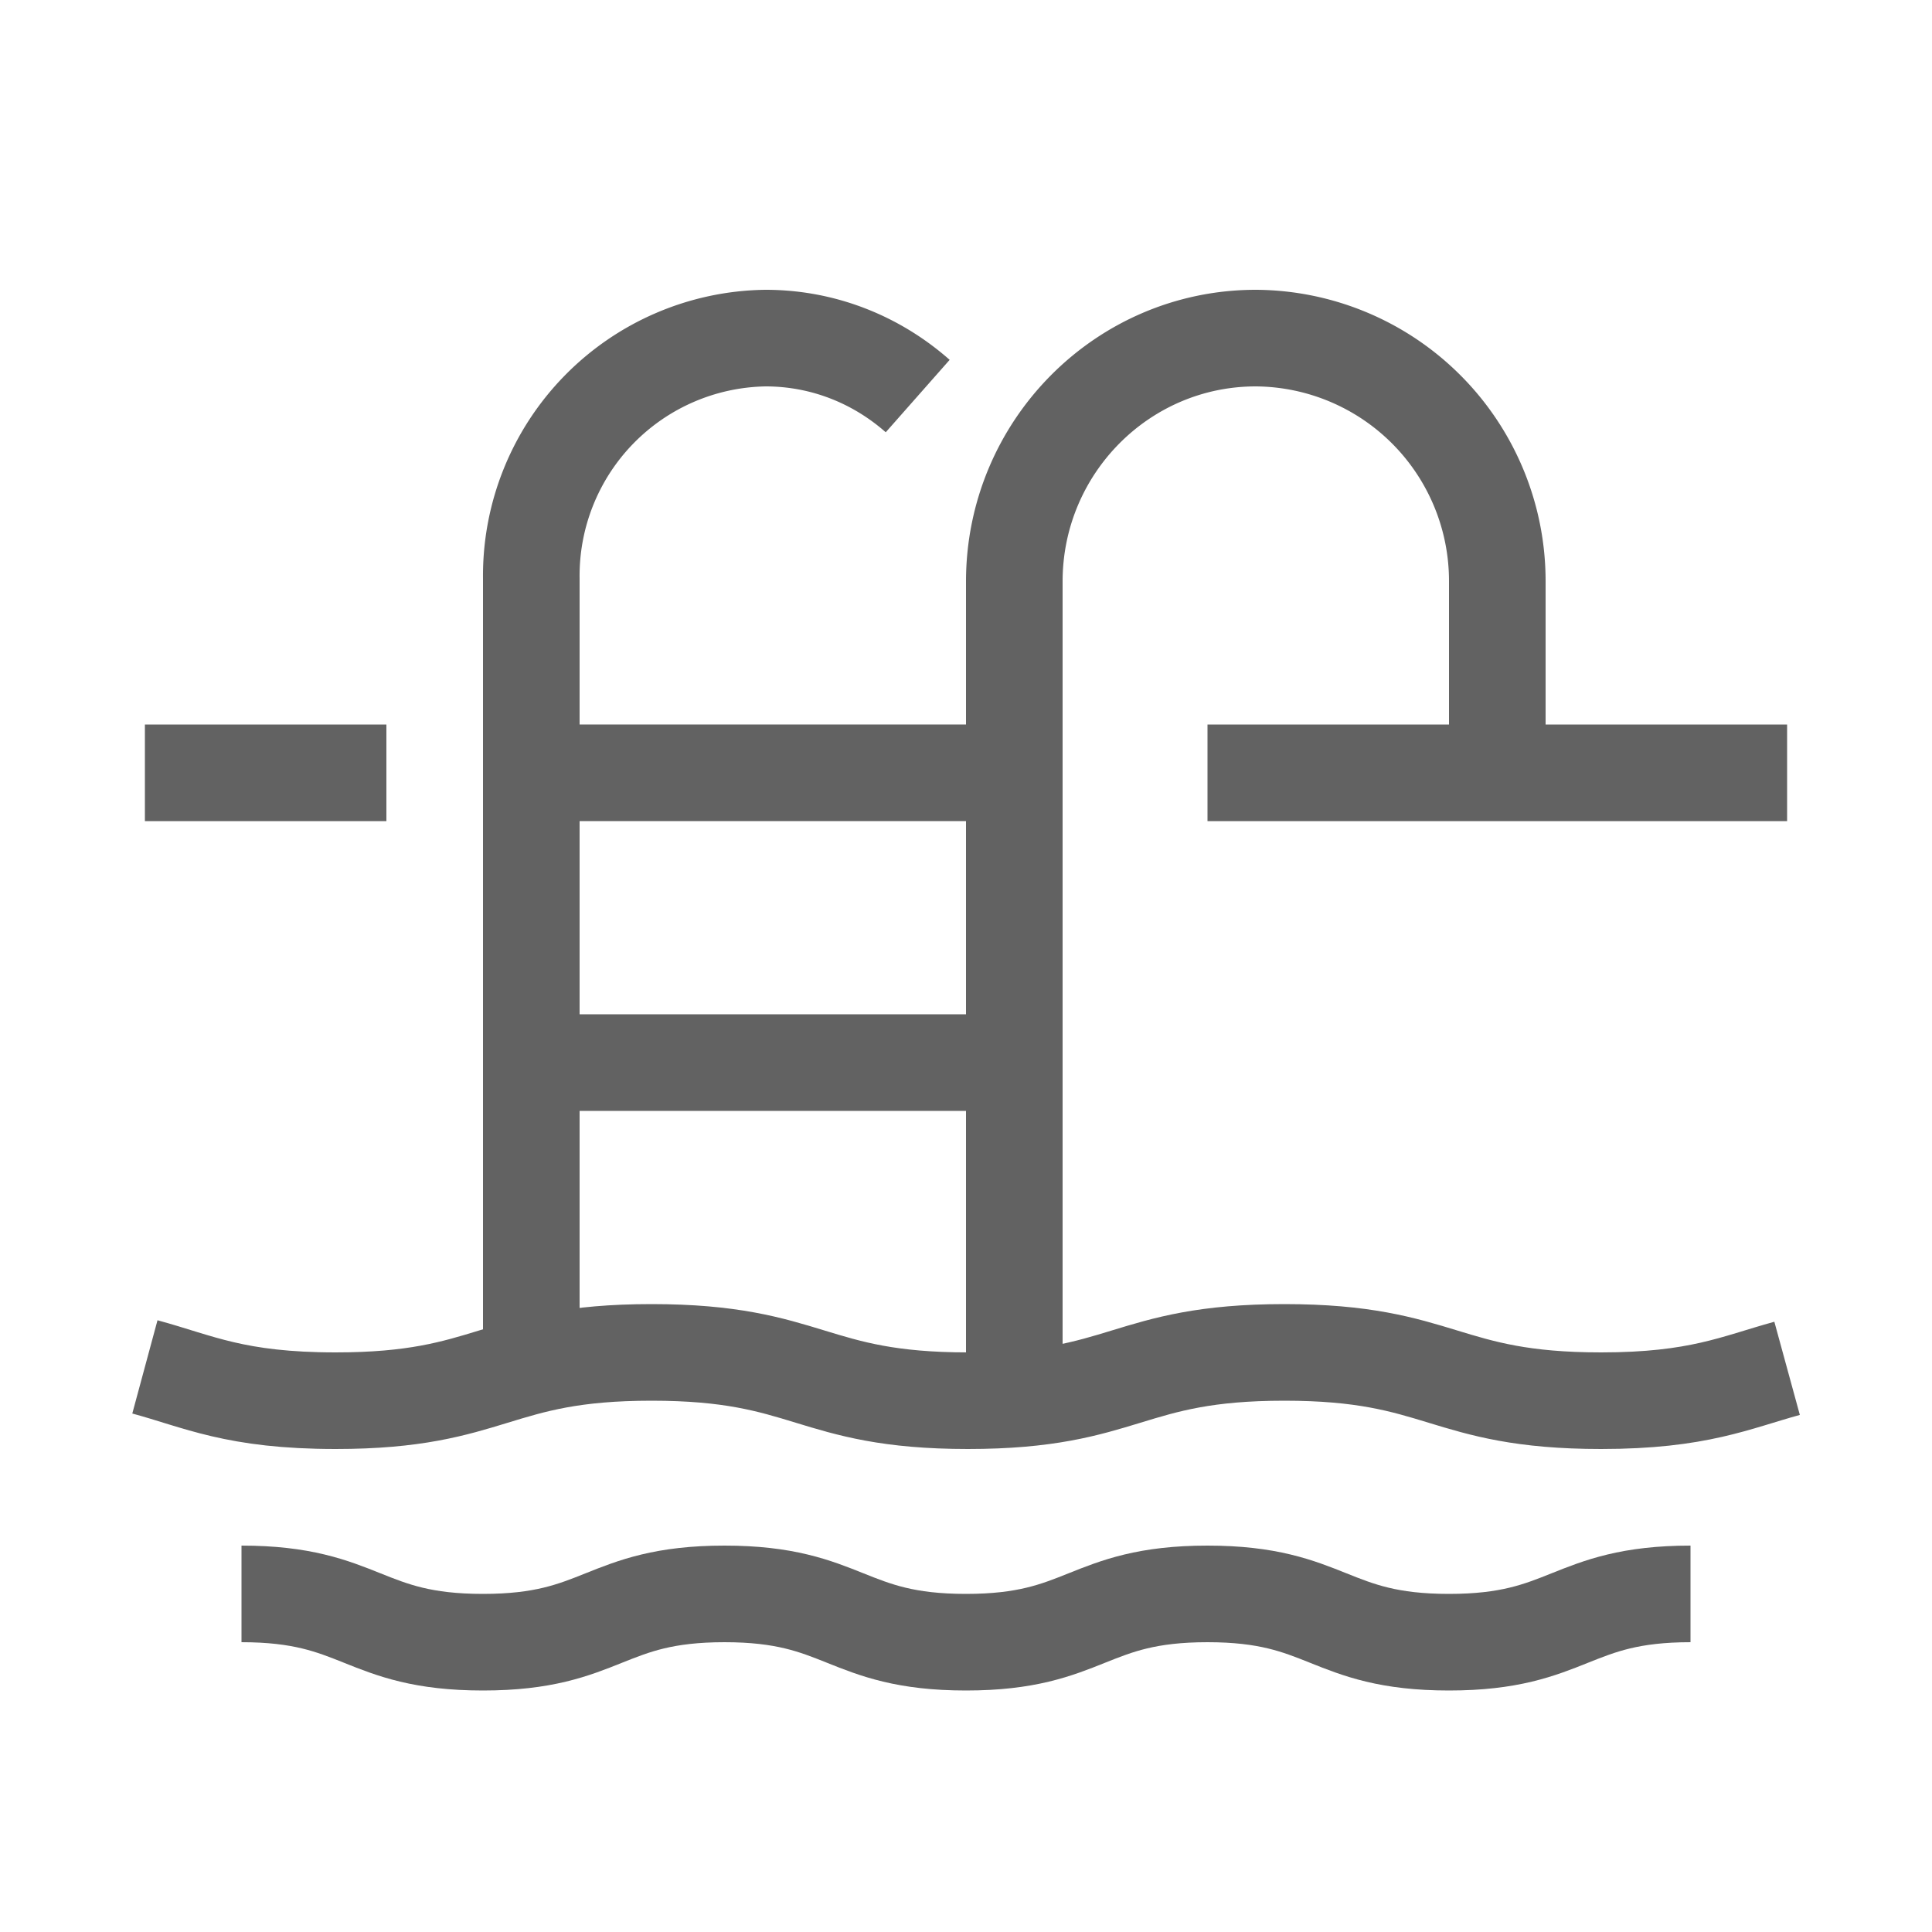
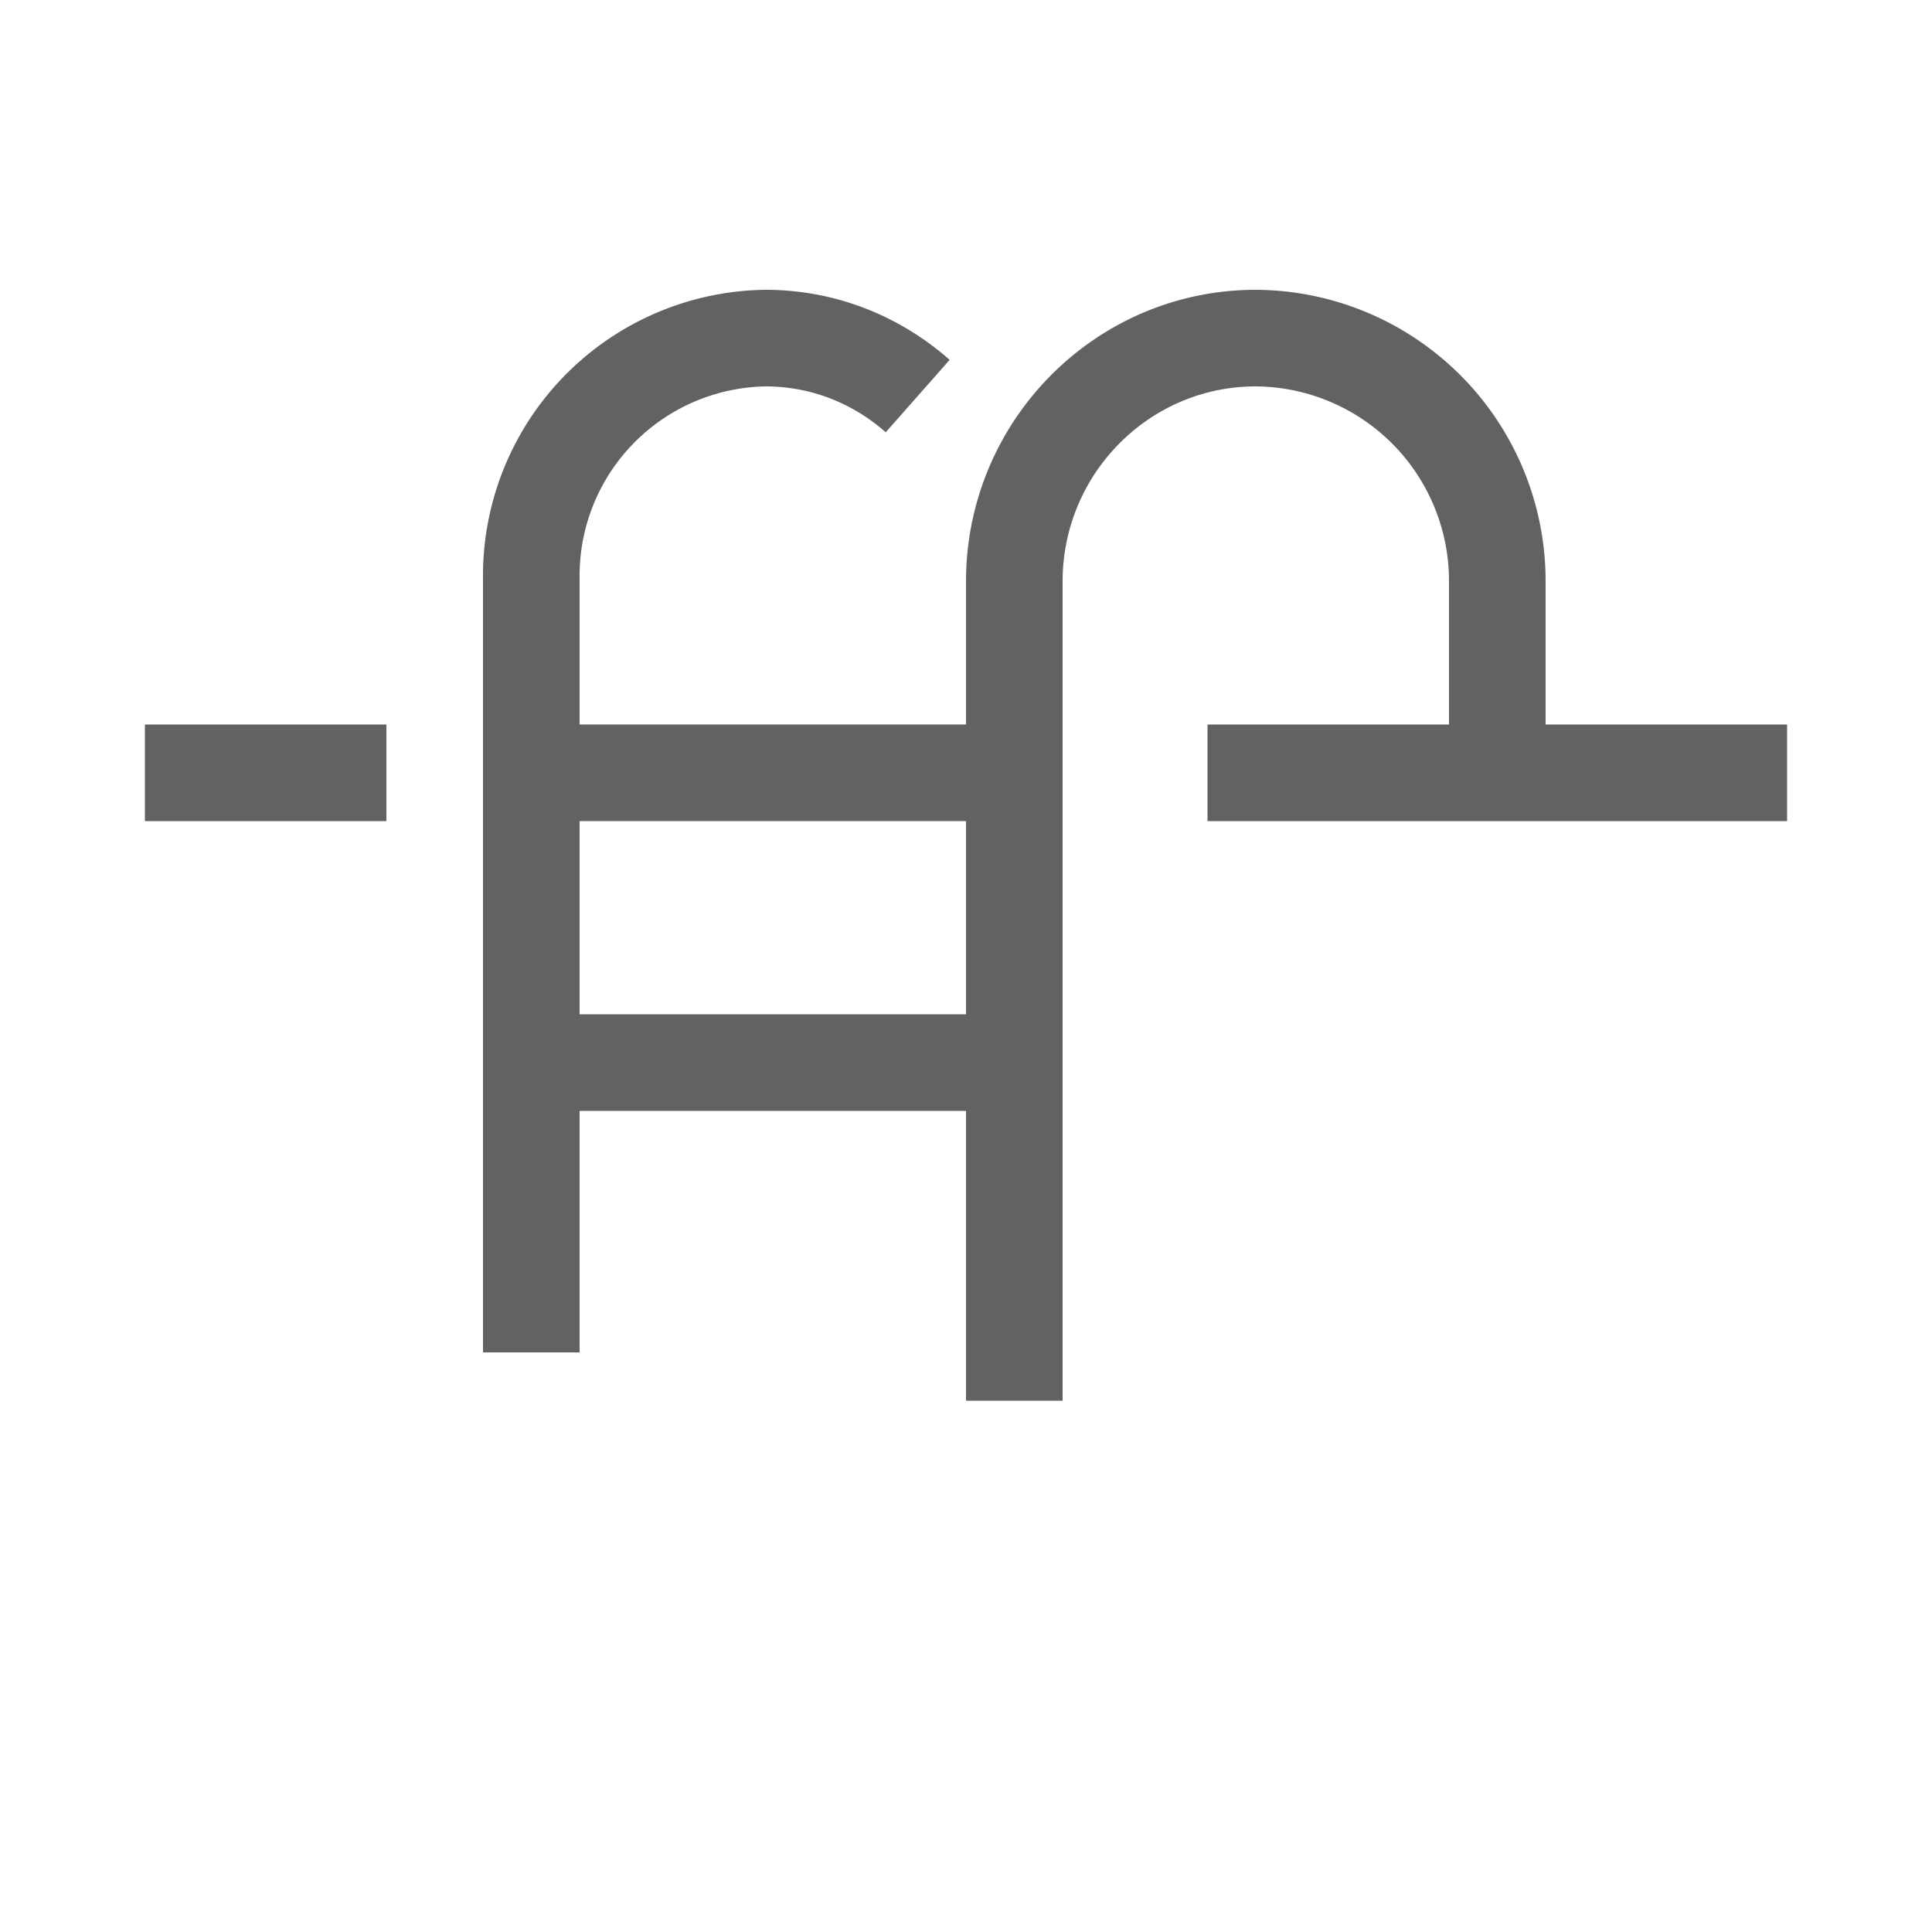
<svg xmlns="http://www.w3.org/2000/svg" fill="none" viewBox="0 0 40 40" width="40" height="40">
  <path stroke="#626262" stroke-linejoin="round" stroke-width="2px" d="M11 28V11.98A4.92 4.92 0 0 1 15.85 7c1.2 0 2.3.45 3.15 1.2m12 7.96v-4.12A5.03 5.03 0 0 0 26 7c-2.76 0-5 2.26-5 5.04V29M8 16H3m22 0h12" fill="none" />
  <path stroke="#626262" stroke-width="2px" d="M21 16H10m11 6H10" fill="none" />
-   <path stroke="#626262" stroke-linejoin="round" stroke-width="2px" d="M3 28.3c1.11.3 1.87.7 3.95.7 3.27 0 3.27-1 6.54-1 3.28 0 3.28 1 6.55 1 3.28 0 3.28-1 6.55-1 3.28 0 3.28 1 6.56 1 2.01 0 2.79-.38 3.85-.67M5 33c2.5 0 2.5 1 5 1s2.5-1 5-1 2.5 1 5 1 2.5-1 5-1 2.5 1 5 1 2.5-1 5-1" fill="none" />
</svg>